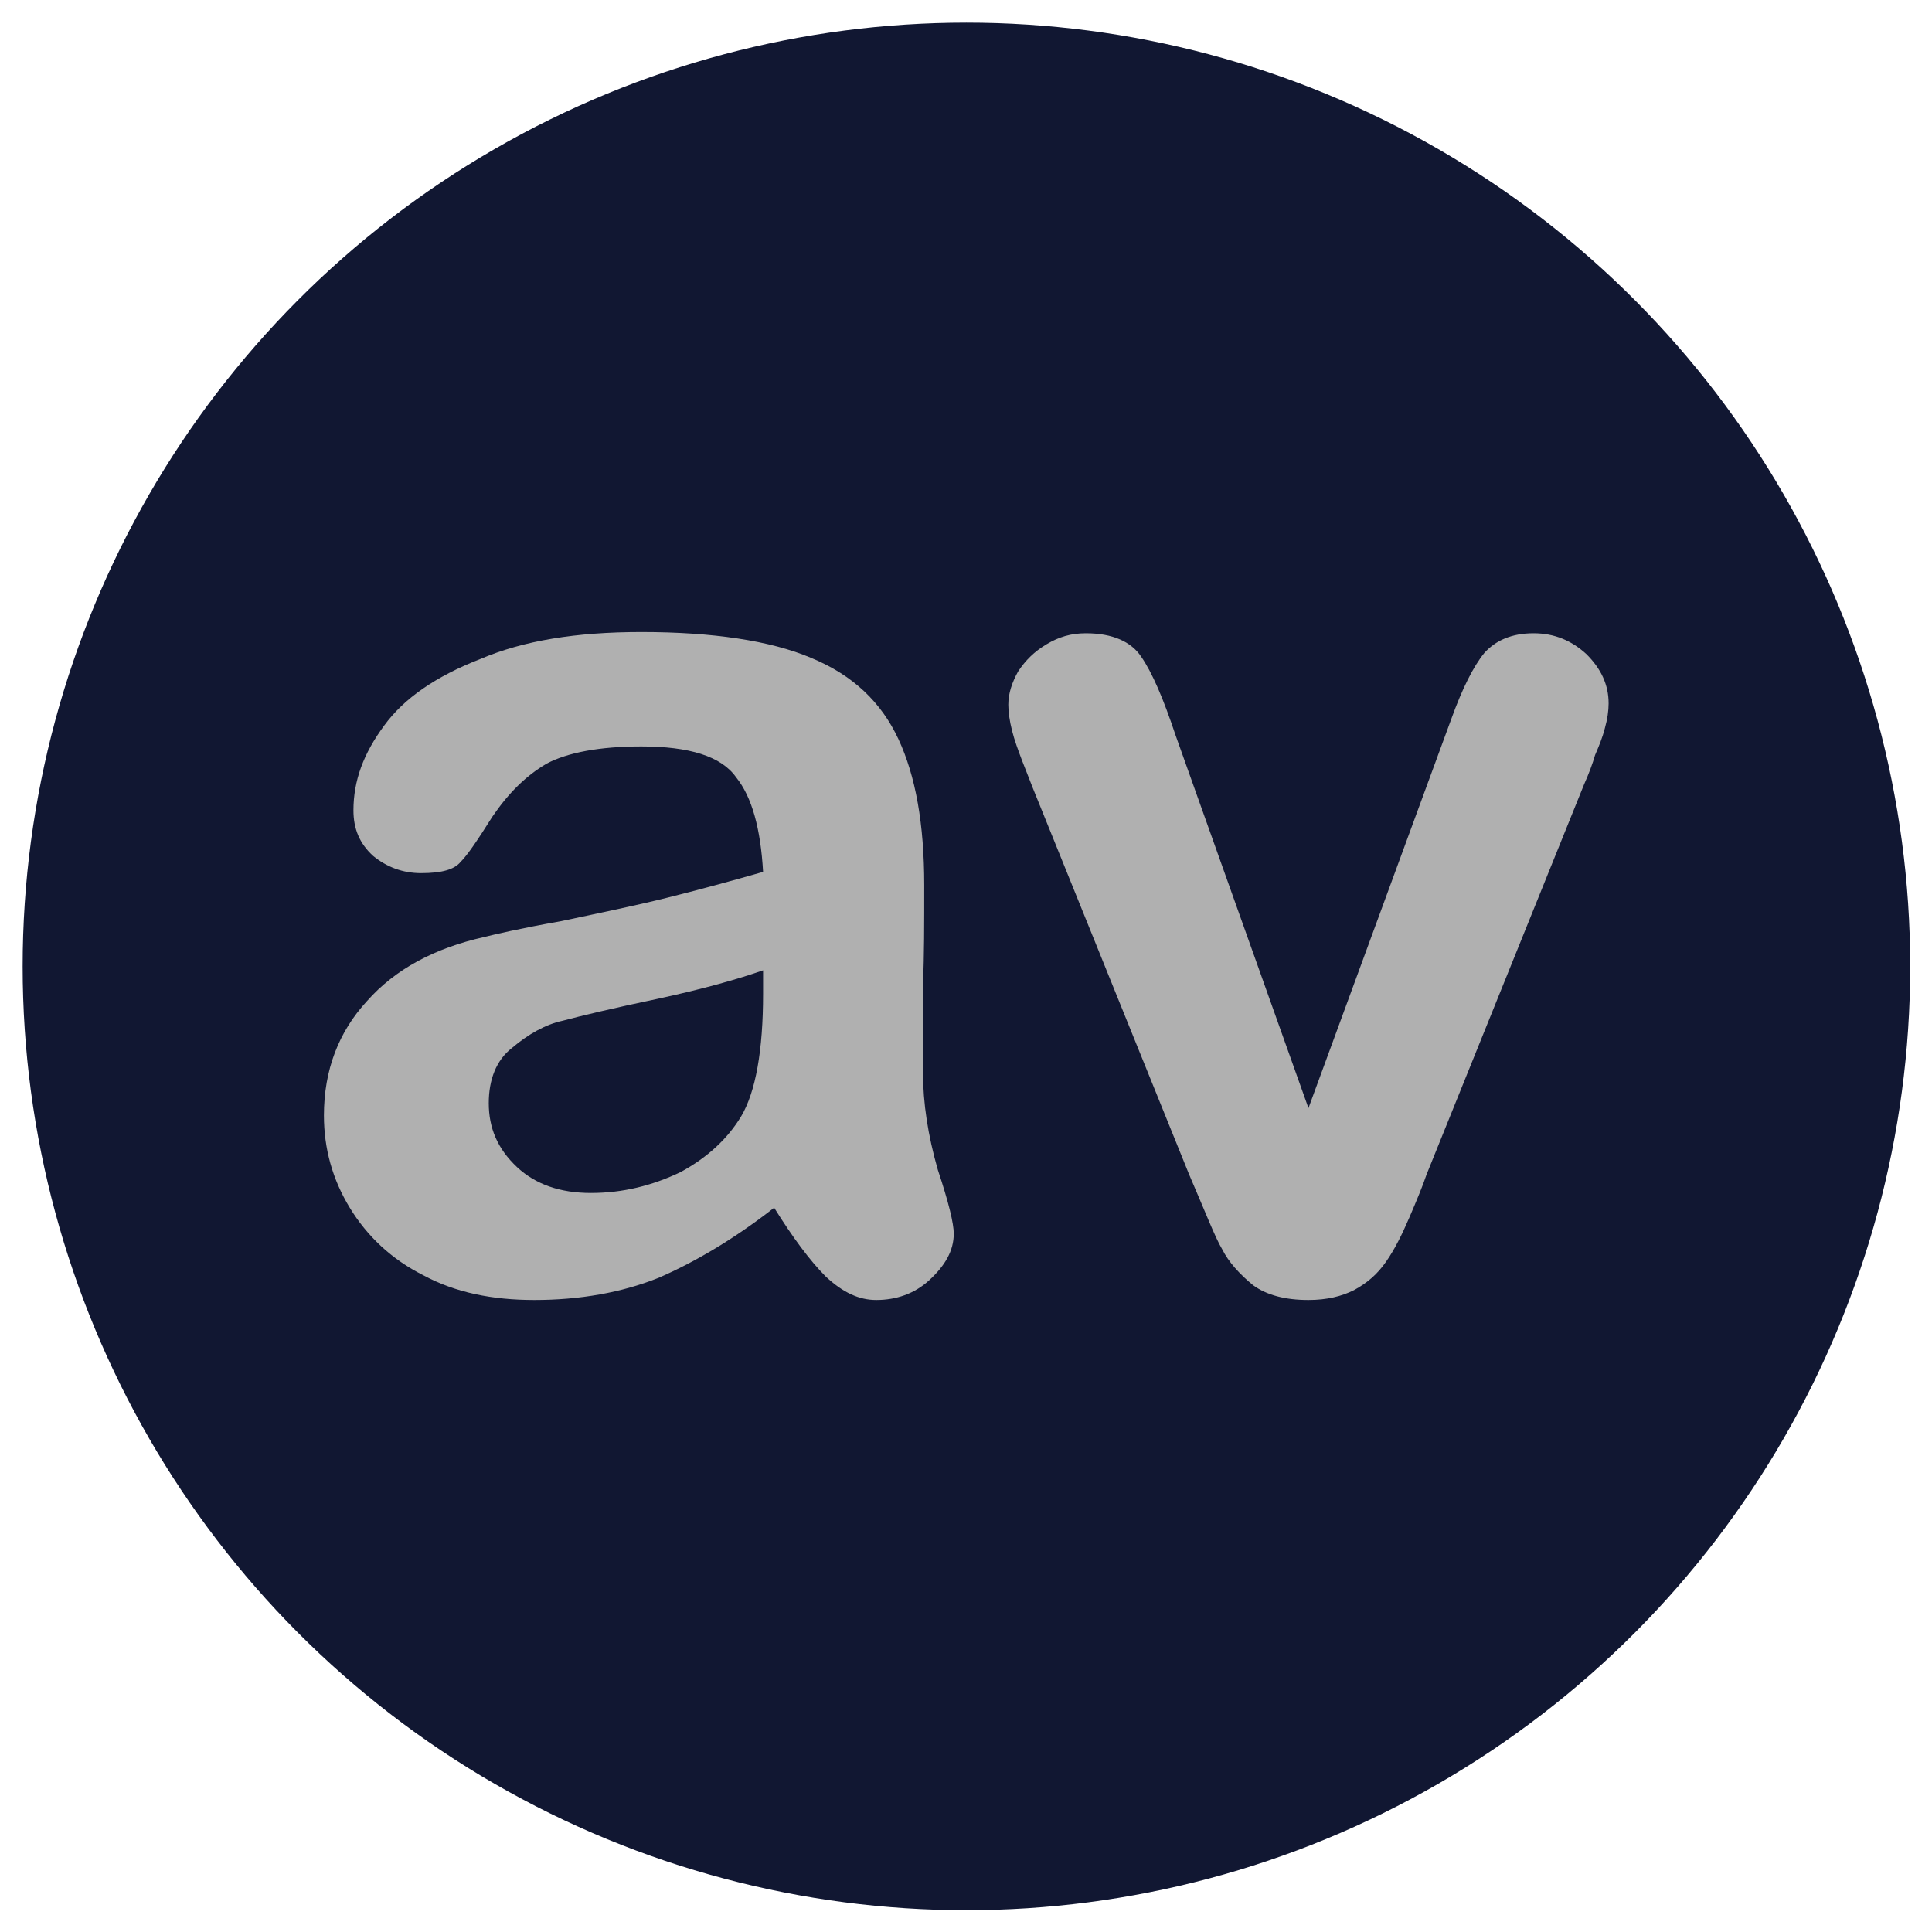
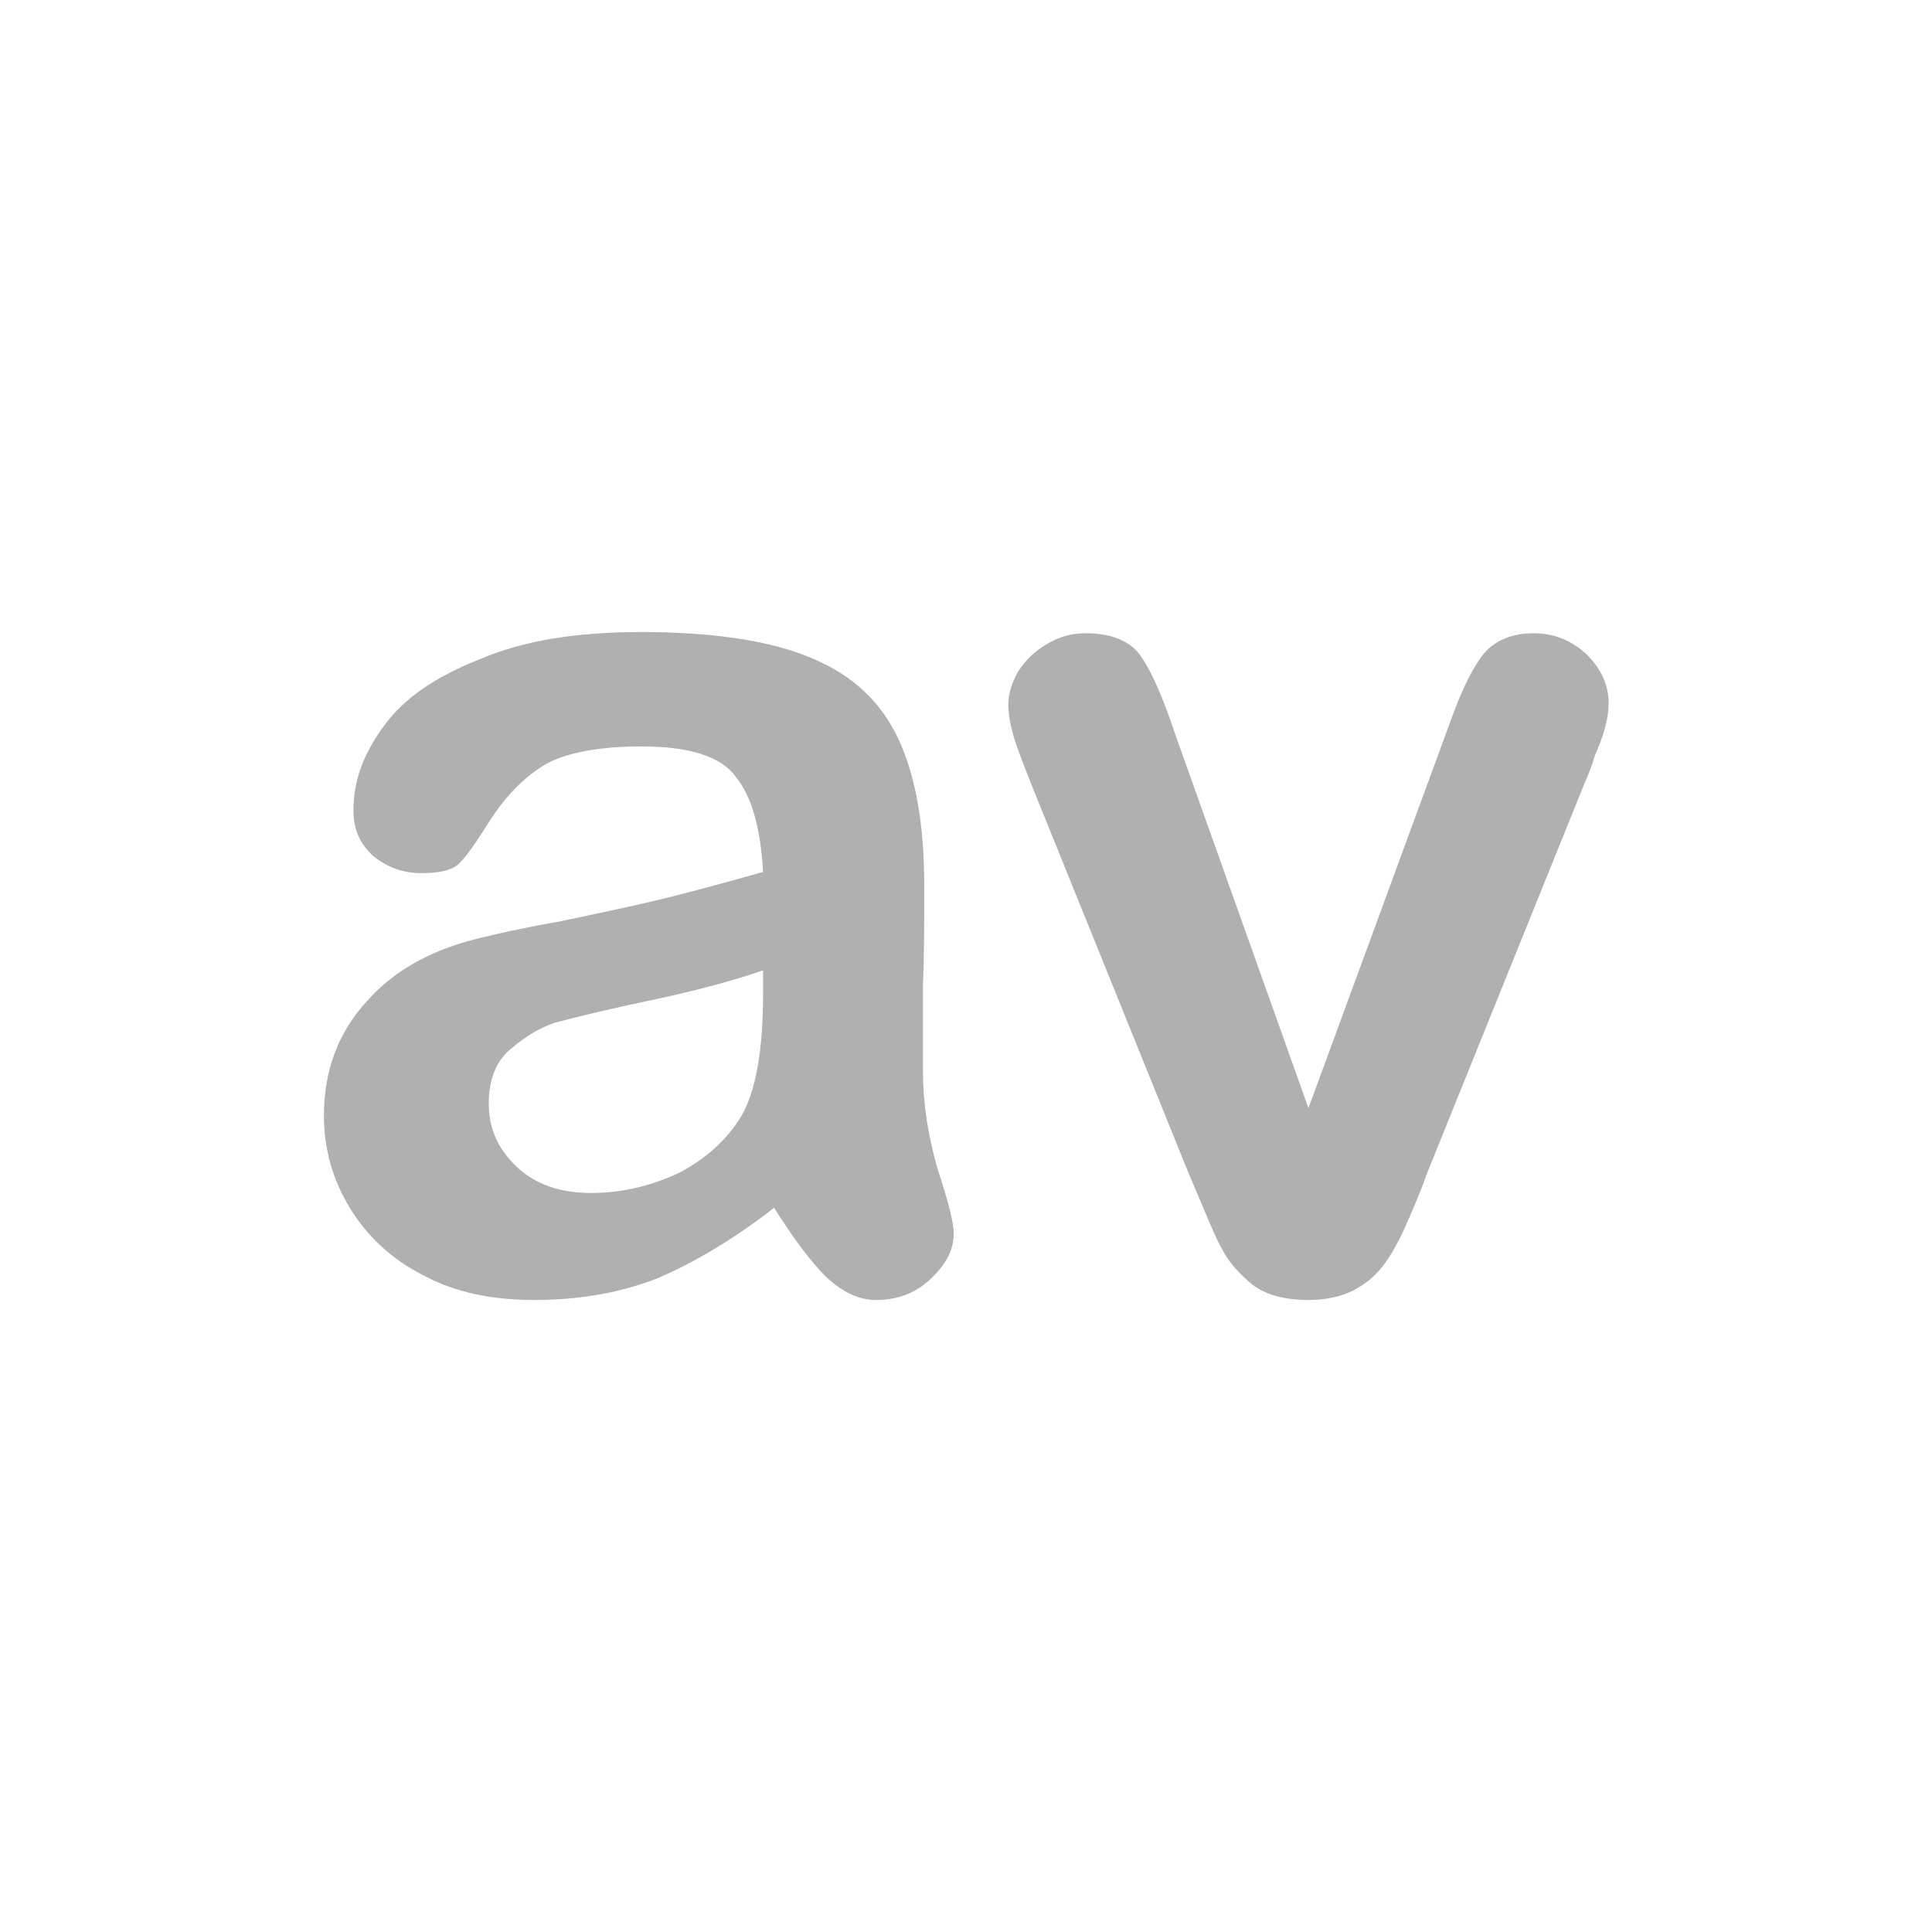
<svg xmlns="http://www.w3.org/2000/svg" width="100%" height="100%" viewBox="0 0 256 256" version="1.1" xml:space="preserve" style="fill-rule:evenodd;clip-rule:evenodd;stroke-linejoin:round;stroke-miterlimit:2;">
  <g id="Regular">
    <g id="circle" transform="matrix(0.977,0,0,0.977,3,3)">
-       <circle cx="128" cy="128" r="128" style="fill:rgb(17,23,50);" />
-     </g>
+       </g>
    <g id="text" transform="matrix(3.26,0,0,3.26,-284.829,-187.11)">
      <g transform="matrix(50,0,0,50,98.537,109.635)">
        <path d="M0.406,-0.063C0.374,-0.038 0.342,-0.019 0.312,-0.006C0.282,0.006 0.248,0.012 0.211,0.012C0.177,0.012 0.147,0.006 0.121,-0.008C0.095,-0.021 0.075,-0.04 0.061,-0.063C0.047,-0.086 0.04,-0.111 0.04,-0.138C0.04,-0.175 0.052,-0.206 0.075,-0.231C0.098,-0.257 0.13,-0.274 0.17,-0.283C0.178,-0.285 0.199,-0.29 0.233,-0.296C0.266,-0.303 0.295,-0.309 0.319,-0.315C0.343,-0.321 0.369,-0.328 0.397,-0.336C0.395,-0.371 0.388,-0.397 0.375,-0.413C0.363,-0.43 0.337,-0.438 0.298,-0.438C0.264,-0.438 0.238,-0.433 0.221,-0.424C0.204,-0.414 0.19,-0.4 0.177,-0.381C0.165,-0.362 0.157,-0.35 0.151,-0.344C0.146,-0.338 0.136,-0.335 0.119,-0.335C0.104,-0.335 0.091,-0.34 0.08,-0.349C0.069,-0.359 0.064,-0.371 0.064,-0.386C0.064,-0.41 0.072,-0.432 0.089,-0.455C0.105,-0.477 0.131,-0.495 0.167,-0.509C0.202,-0.524 0.245,-0.531 0.298,-0.531C0.356,-0.531 0.403,-0.524 0.436,-0.51C0.47,-0.496 0.493,-0.474 0.507,-0.444C0.521,-0.414 0.528,-0.375 0.528,-0.325C0.528,-0.294 0.528,-0.267 0.527,-0.246C0.527,-0.224 0.527,-0.2 0.527,-0.173C0.527,-0.148 0.531,-0.122 0.539,-0.094C0.548,-0.067 0.552,-0.05 0.552,-0.042C0.552,-0.028 0.545,-0.016 0.532,-0.004C0.52,0.007 0.505,0.012 0.489,0.012C0.475,0.012 0.462,0.006 0.448,-0.007C0.435,-0.02 0.421,-0.039 0.406,-0.063ZM0.397,-0.256C0.377,-0.249 0.349,-0.241 0.312,-0.233C0.274,-0.225 0.249,-0.219 0.234,-0.215C0.22,-0.212 0.206,-0.204 0.193,-0.193C0.18,-0.183 0.174,-0.167 0.174,-0.148C0.174,-0.128 0.181,-0.111 0.197,-0.096C0.212,-0.082 0.232,-0.075 0.257,-0.075C0.283,-0.075 0.307,-0.081 0.33,-0.092C0.352,-0.104 0.368,-0.119 0.379,-0.137C0.391,-0.157 0.397,-0.191 0.397,-0.237L0.397,-0.256Z" style="fill:rgb(176,176,176);fill-rule:nonzero;" />
      </g>
      <g transform="matrix(50,0,0,50,127.004,109.635)">
        <path d="M0.163,-0.447L0.271,-0.144L0.387,-0.46C0.396,-0.485 0.405,-0.503 0.414,-0.514C0.423,-0.524 0.436,-0.53 0.454,-0.53C0.471,-0.53 0.485,-0.524 0.497,-0.513C0.509,-0.501 0.515,-0.488 0.515,-0.473C0.515,-0.467 0.514,-0.46 0.512,-0.453C0.51,-0.445 0.507,-0.438 0.504,-0.431C0.502,-0.424 0.499,-0.416 0.495,-0.407L0.367,-0.09C0.364,-0.081 0.359,-0.069 0.353,-0.055C0.347,-0.041 0.341,-0.029 0.334,-0.019C0.327,-0.009 0.319,-0.002 0.308,0.004C0.298,0.009 0.286,0.012 0.271,0.012C0.252,0.012 0.237,0.008 0.226,-0C0.215,-0.009 0.206,-0.019 0.201,-0.029C0.195,-0.039 0.187,-0.06 0.174,-0.09L0.047,-0.404C0.044,-0.412 0.041,-0.419 0.038,-0.427C0.035,-0.435 0.032,-0.443 0.03,-0.451C0.028,-0.459 0.027,-0.466 0.027,-0.472C0.027,-0.481 0.03,-0.49 0.035,-0.499C0.041,-0.508 0.048,-0.515 0.058,-0.521C0.068,-0.527 0.078,-0.53 0.09,-0.53C0.112,-0.53 0.127,-0.523 0.135,-0.511C0.144,-0.498 0.153,-0.477 0.163,-0.447Z" style="fill:rgb(176,176,176);fill-rule:nonzero;" />
      </g>
    </g>
  </g>
</svg>